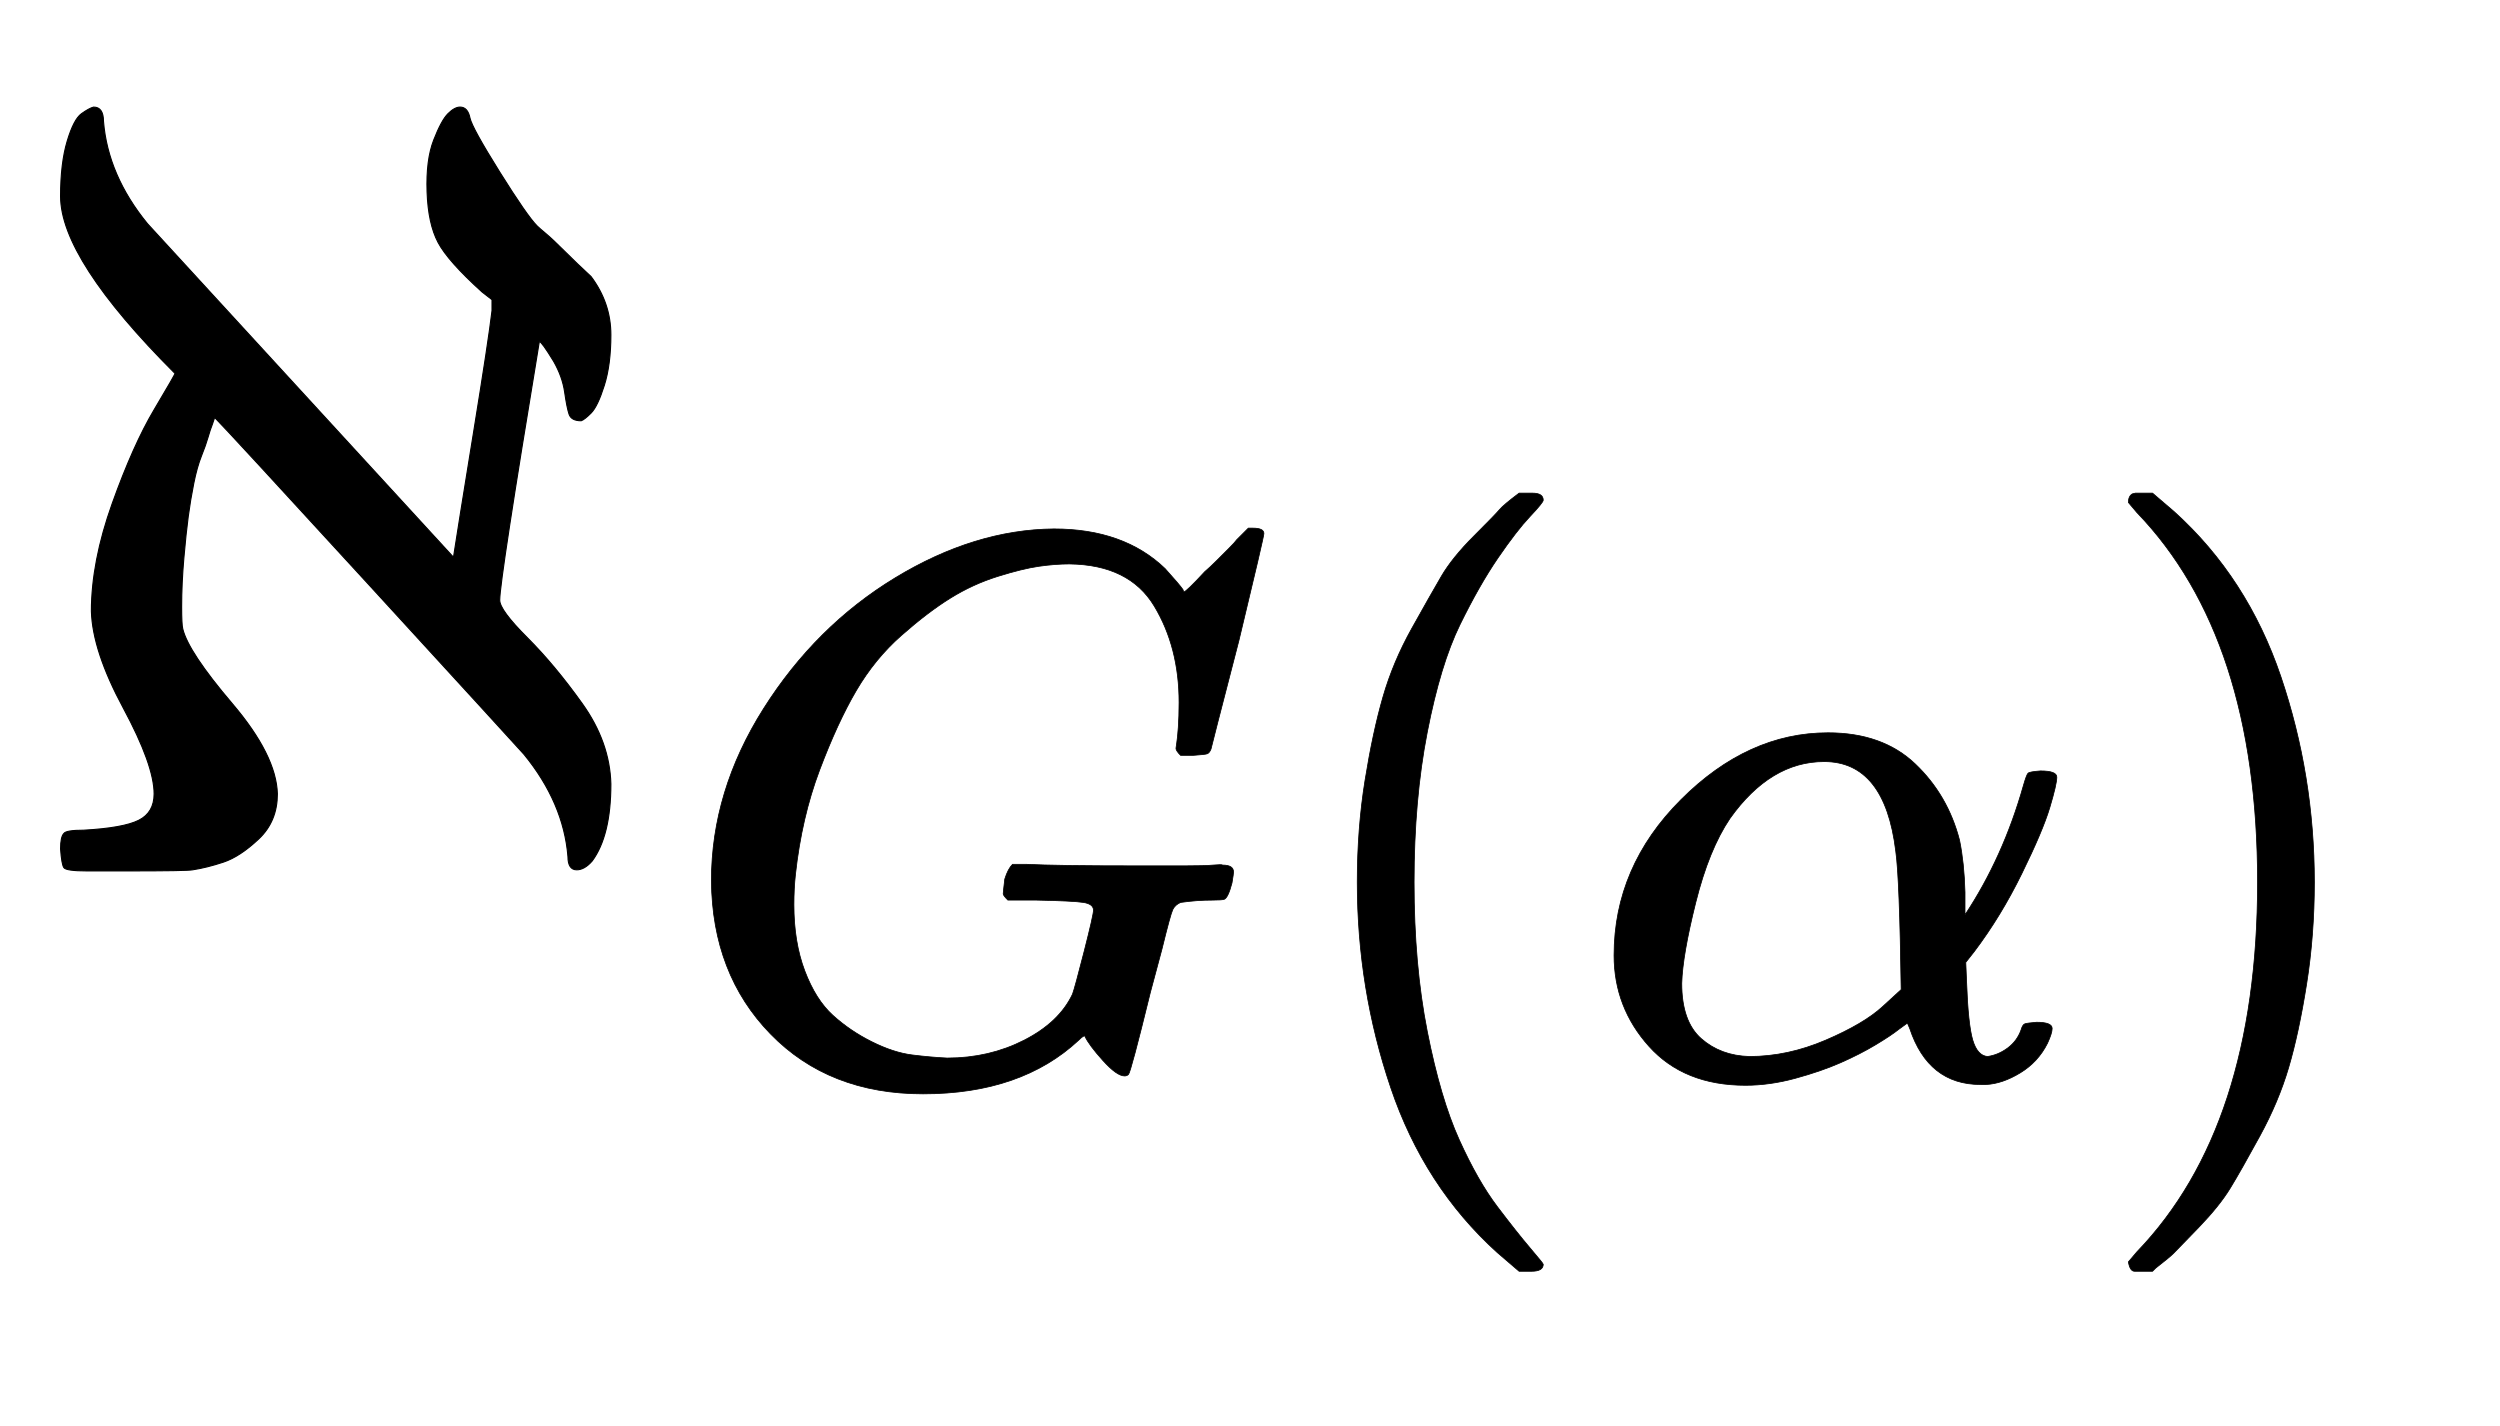
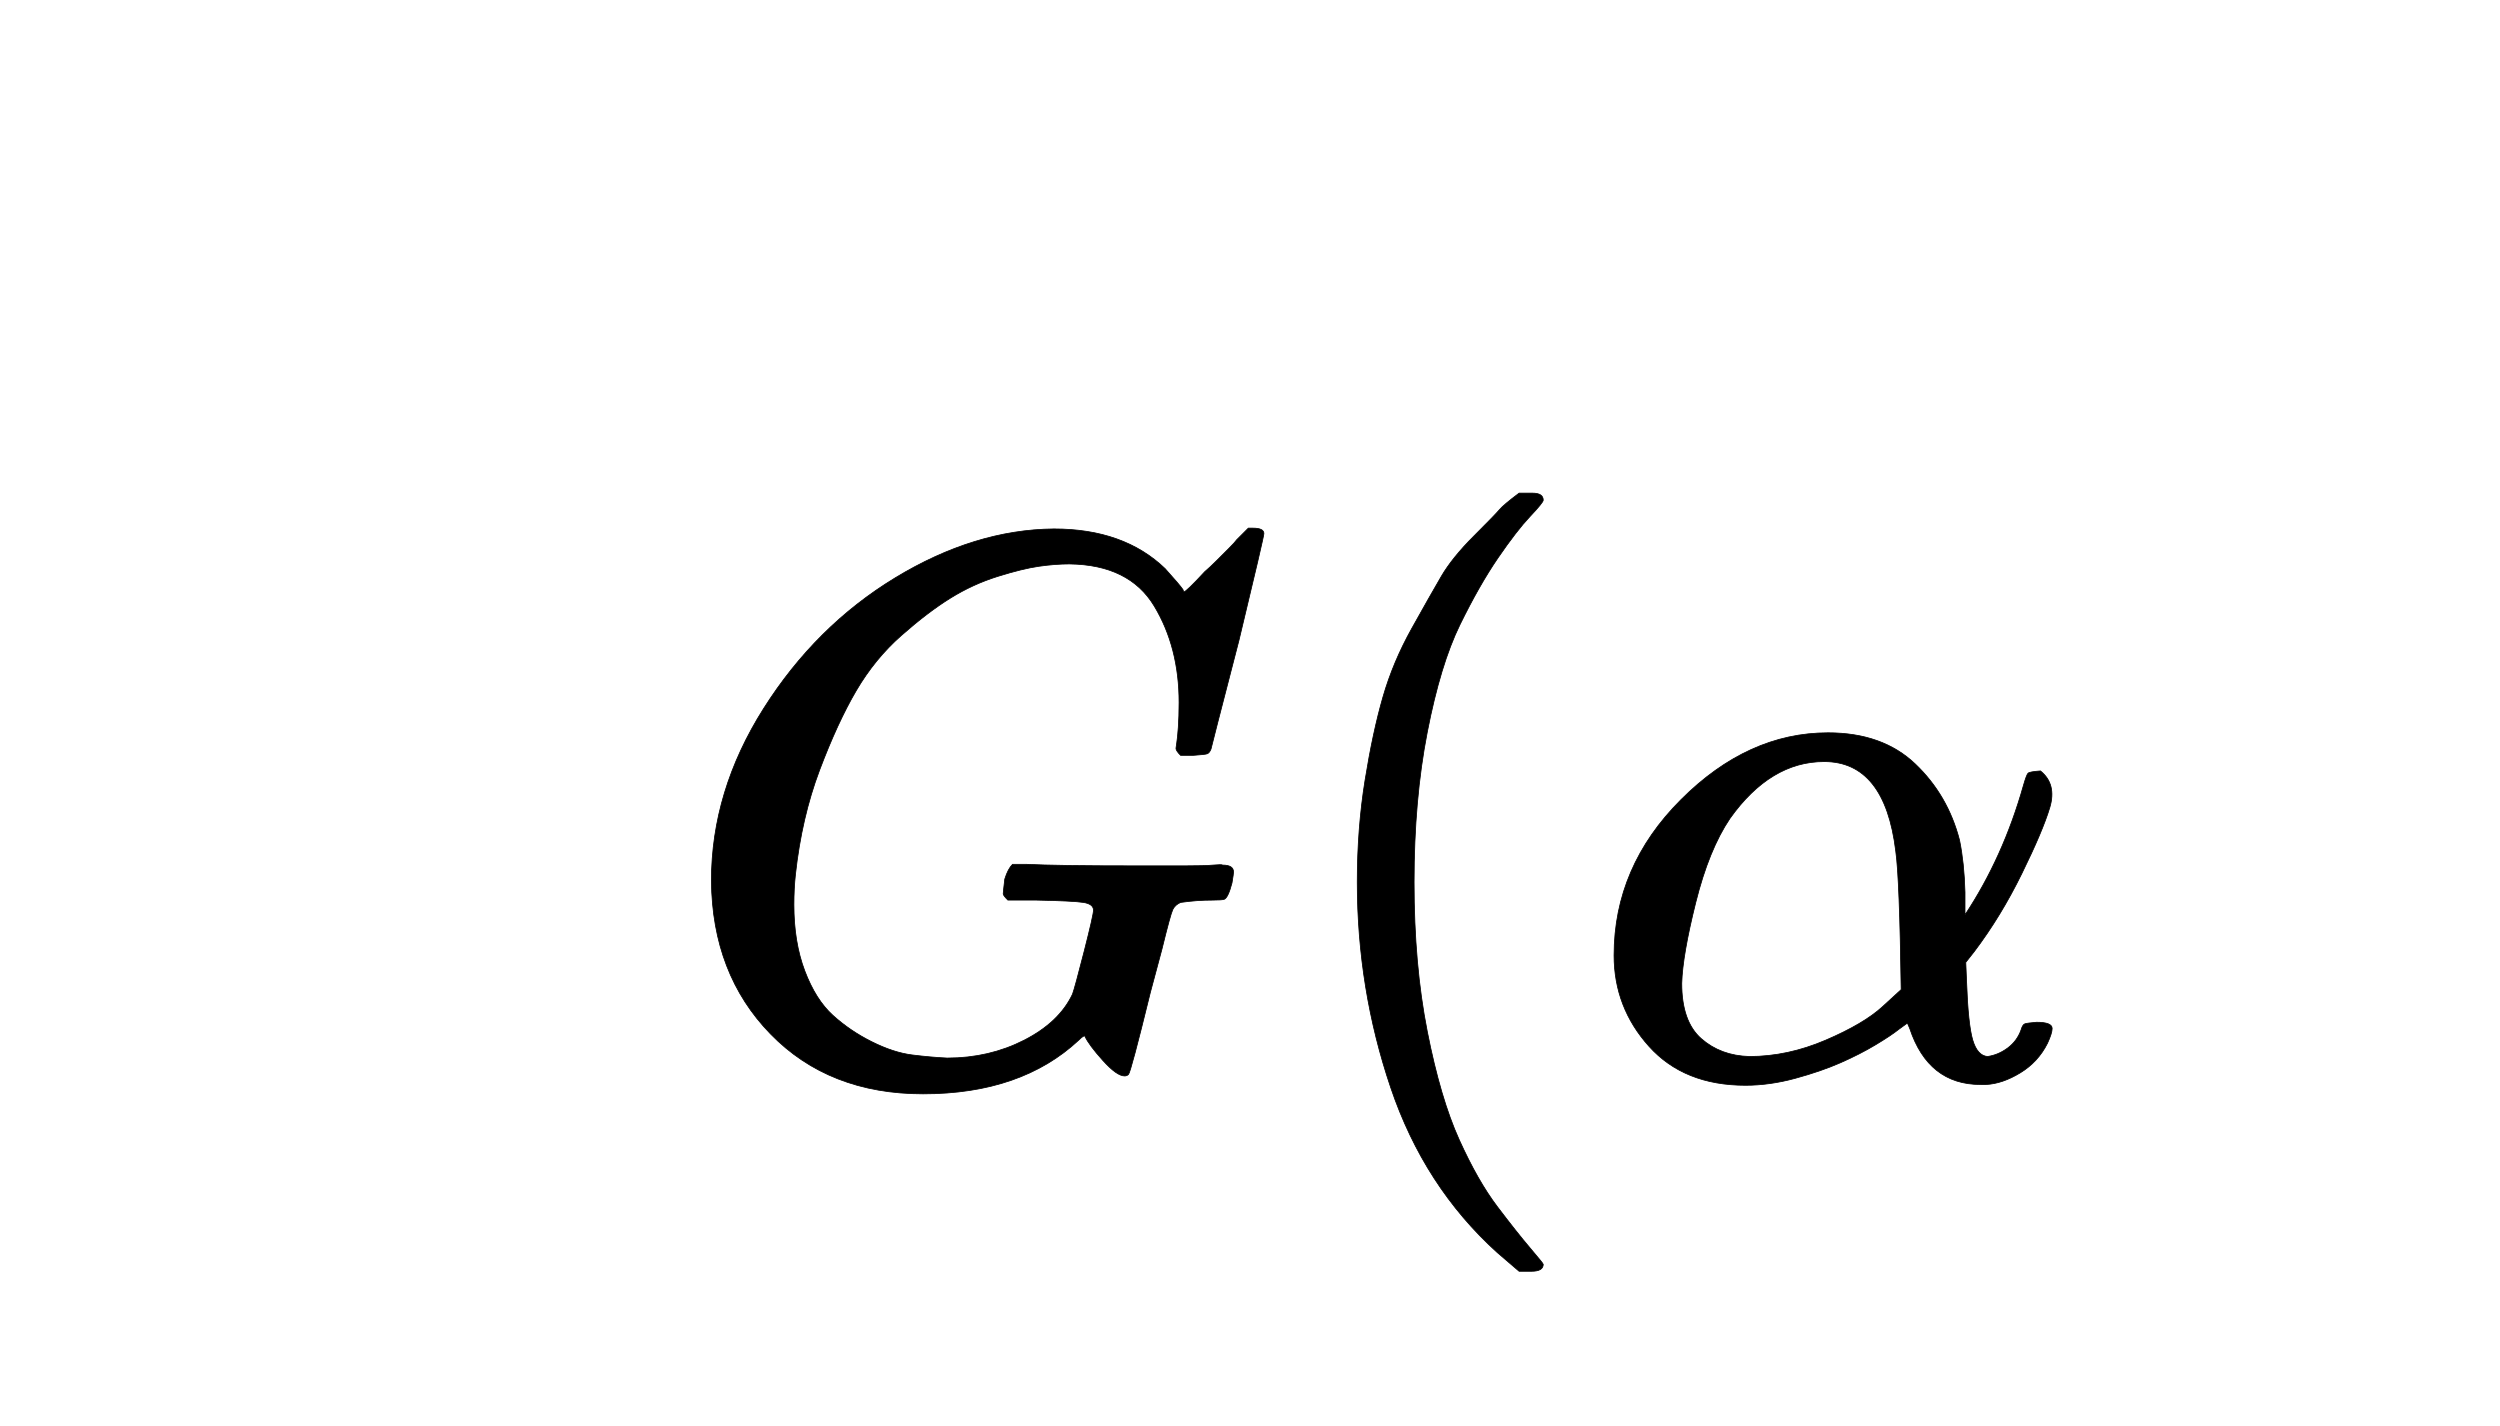
<svg xmlns="http://www.w3.org/2000/svg" xmlns:xlink="http://www.w3.org/1999/xlink" width="5.275ex" height="3.009ex" style="vertical-align: -1.171ex;" viewBox="0 -791.3 2271.4 1295.7" role="img" focusable="false" aria-labelledby="MathJax-SVG-1-Title">
  <title id="MathJax-SVG-1-Title">{\displaystyle \aleph _{G(\alpha )}}</title>
  <defs aria-hidden="true">
-     <path stroke-width="1" id="E1-MJMAIN-2135" d="M55 613Q55 643 61 663T74 688T85 694Q94 694 94 681Q98 632 134 588L412 285Q416 311 430 397T447 509V519L438 526Q407 554 398 571T388 617T394 664T407 688T418 694Q425 694 427 684Q429 675 454 635T488 586Q490 584 496 579T513 563T537 540Q555 516 555 487Q555 460 549 441T537 416T528 409Q519 409 517 415T513 435T503 463Q492 481 490 481Q454 264 454 246Q454 237 479 212T529 152T555 79Q555 32 538 9Q531 1 524 1Q516 1 516 13Q512 62 476 106Q468 115 337 258T195 412L193 406Q191 401 189 394T183 377T176 352T171 322T167 284T165 240Q165 224 166 220Q171 199 211 152T252 70Q252 45 235 29T203 8T175 1Q170 0 115 0H79Q60 0 58 3T55 20Q55 31 58 34Q60 37 76 37Q112 39 126 46T140 70Q140 96 112 148T83 236Q83 281 102 334T140 419T159 452Q55 556 55 613Z" />
    <path stroke-width="1" id="E1-MJMATHI-47" d="M50 252Q50 367 117 473T286 641T490 704Q580 704 633 653Q642 643 648 636T656 626L657 623Q660 623 684 649Q691 655 699 663T715 679T725 690L740 705H746Q760 705 760 698Q760 694 728 561Q692 422 692 421Q690 416 687 415T669 413H653Q647 419 647 422Q647 423 648 429T650 449T651 481Q651 552 619 605T510 659Q492 659 471 656T418 643T357 615T294 567T236 496T189 394T158 260Q156 242 156 221Q156 173 170 136T206 79T256 45T308 28T353 24Q407 24 452 47T514 106Q517 114 529 161T541 214Q541 222 528 224T468 227H431Q425 233 425 235T427 254Q431 267 437 273H454Q494 271 594 271Q634 271 659 271T695 272T707 272Q721 272 721 263Q721 261 719 249Q714 230 709 228Q706 227 694 227Q674 227 653 224Q646 221 643 215T629 164Q620 131 614 108Q589 6 586 3Q584 1 581 1Q571 1 553 21T530 52Q530 53 528 52T522 47Q448 -22 322 -22Q201 -22 126 55T50 252Z" />
    <path stroke-width="1" id="E1-MJMAIN-28" d="M94 250Q94 319 104 381T127 488T164 576T202 643T244 695T277 729T302 750H315H319Q333 750 333 741Q333 738 316 720T275 667T226 581T184 443T167 250T184 58T225 -81T274 -167T316 -220T333 -241Q333 -250 318 -250H315H302L274 -226Q180 -141 137 -14T94 250Z" />
-     <path stroke-width="1" id="E1-MJMATHI-3B1" d="M34 156Q34 270 120 356T309 442Q379 442 421 402T478 304Q484 275 485 237V208Q534 282 560 374Q564 388 566 390T582 393Q603 393 603 385Q603 376 594 346T558 261T497 161L486 147L487 123Q489 67 495 47T514 26Q528 28 540 37T557 60Q559 67 562 68T577 70Q597 70 597 62Q597 56 591 43Q579 19 556 5T512 -10H505Q438 -10 414 62L411 69L400 61Q390 53 370 41T325 18T267 -2T203 -11Q124 -11 79 39T34 156ZM208 26Q257 26 306 47T379 90L403 112Q401 255 396 290Q382 405 304 405Q235 405 183 332Q156 292 139 224T121 120Q121 71 146 49T208 26Z" />
-     <path stroke-width="1" id="E1-MJMAIN-29" d="M60 749L64 750Q69 750 74 750H86L114 726Q208 641 251 514T294 250Q294 182 284 119T261 12T224 -76T186 -143T145 -194T113 -227T90 -246Q87 -249 86 -250H74Q66 -250 63 -250T58 -247T55 -238Q56 -237 66 -225Q221 -64 221 250T66 725Q56 737 55 738Q55 746 60 749Z" />
+     <path stroke-width="1" id="E1-MJMATHI-3B1" d="M34 156Q34 270 120 356T309 442Q379 442 421 402T478 304Q484 275 485 237V208Q534 282 560 374Q564 388 566 390T582 393Q603 376 594 346T558 261T497 161L486 147L487 123Q489 67 495 47T514 26Q528 28 540 37T557 60Q559 67 562 68T577 70Q597 70 597 62Q597 56 591 43Q579 19 556 5T512 -10H505Q438 -10 414 62L411 69L400 61Q390 53 370 41T325 18T267 -2T203 -11Q124 -11 79 39T34 156ZM208 26Q257 26 306 47T379 90L403 112Q401 255 396 290Q382 405 304 405Q235 405 183 332Q156 292 139 224T121 120Q121 71 146 49T208 26Z" />
  </defs>
  <g stroke="currentColor" fill="currentColor" stroke-width="0" transform="matrix(1 0 0 -1 0 0)" aria-hidden="true">
    <use xlink:href="#E1-MJMAIN-2135" x="0" y="0" />
    <g transform="translate(611,-187)">
      <use transform="scale(0.707)" xlink:href="#E1-MJMATHI-47" x="0" y="0" />
      <use transform="scale(0.707)" xlink:href="#E1-MJMAIN-28" x="786" y="0" />
      <use transform="scale(0.707)" xlink:href="#E1-MJMATHI-3B1" x="1176" y="0" />
      <use transform="scale(0.707)" xlink:href="#E1-MJMAIN-29" x="1816" y="0" />
    </g>
  </g>
</svg>